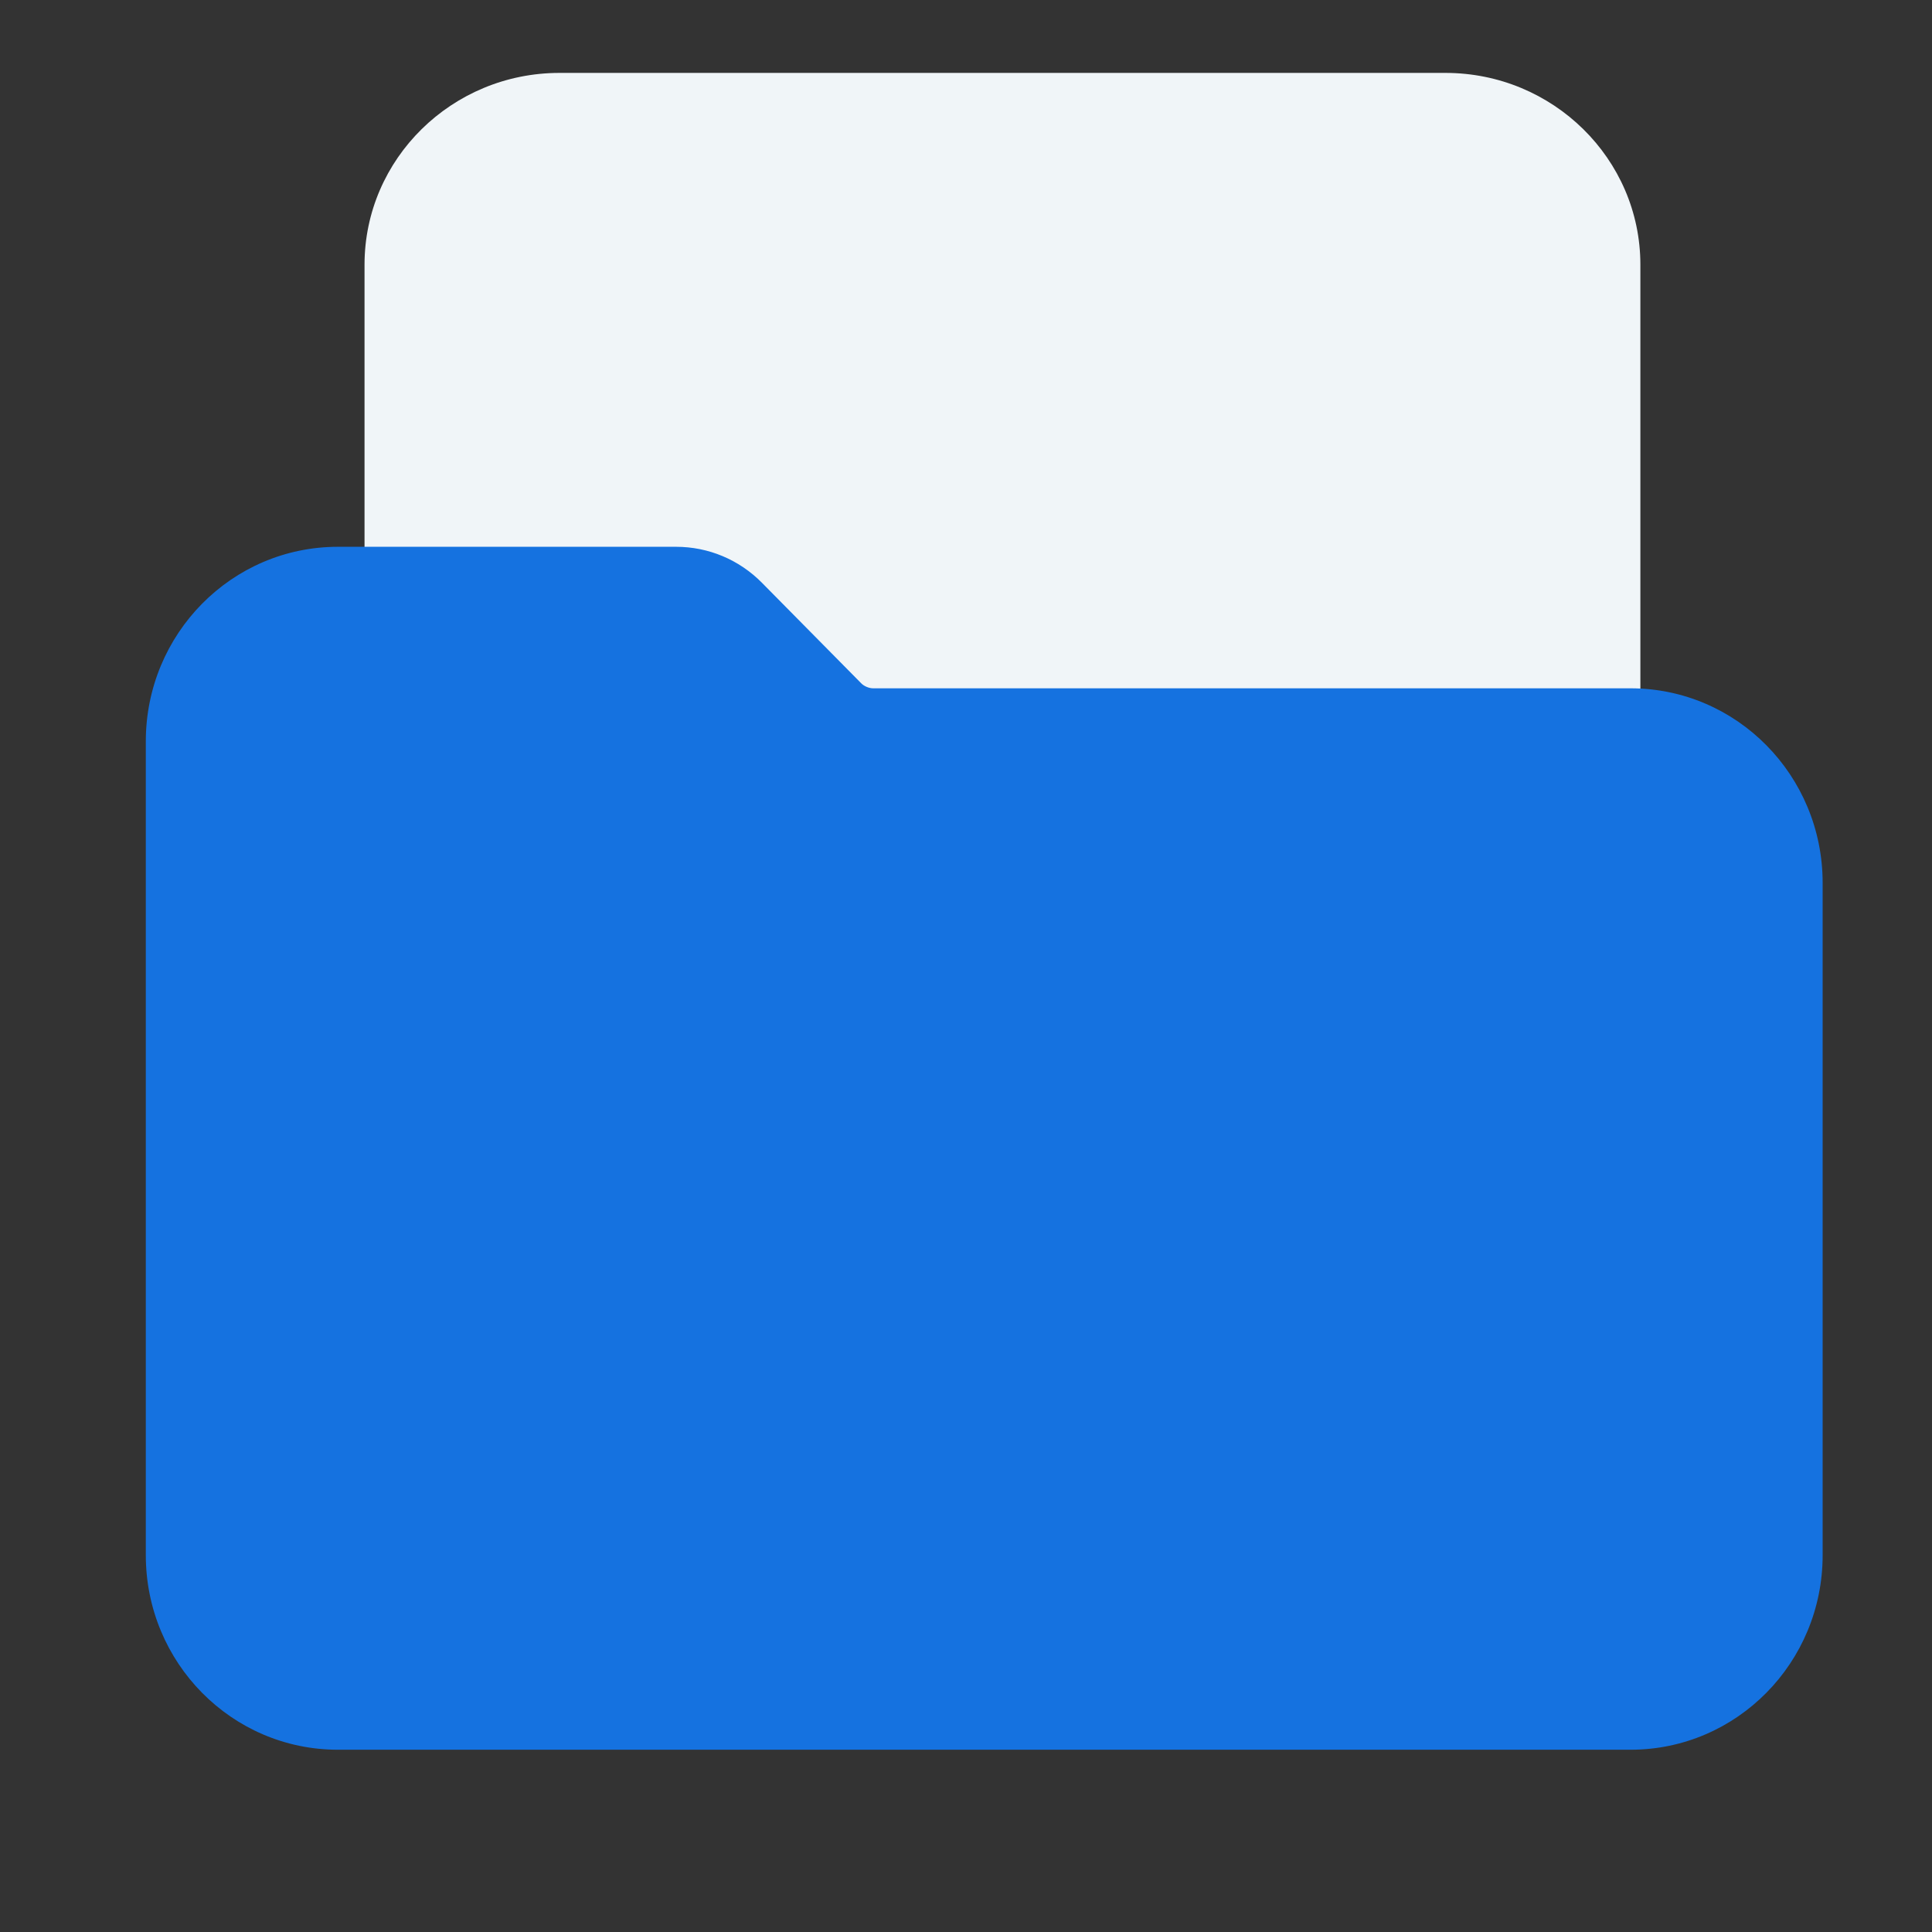
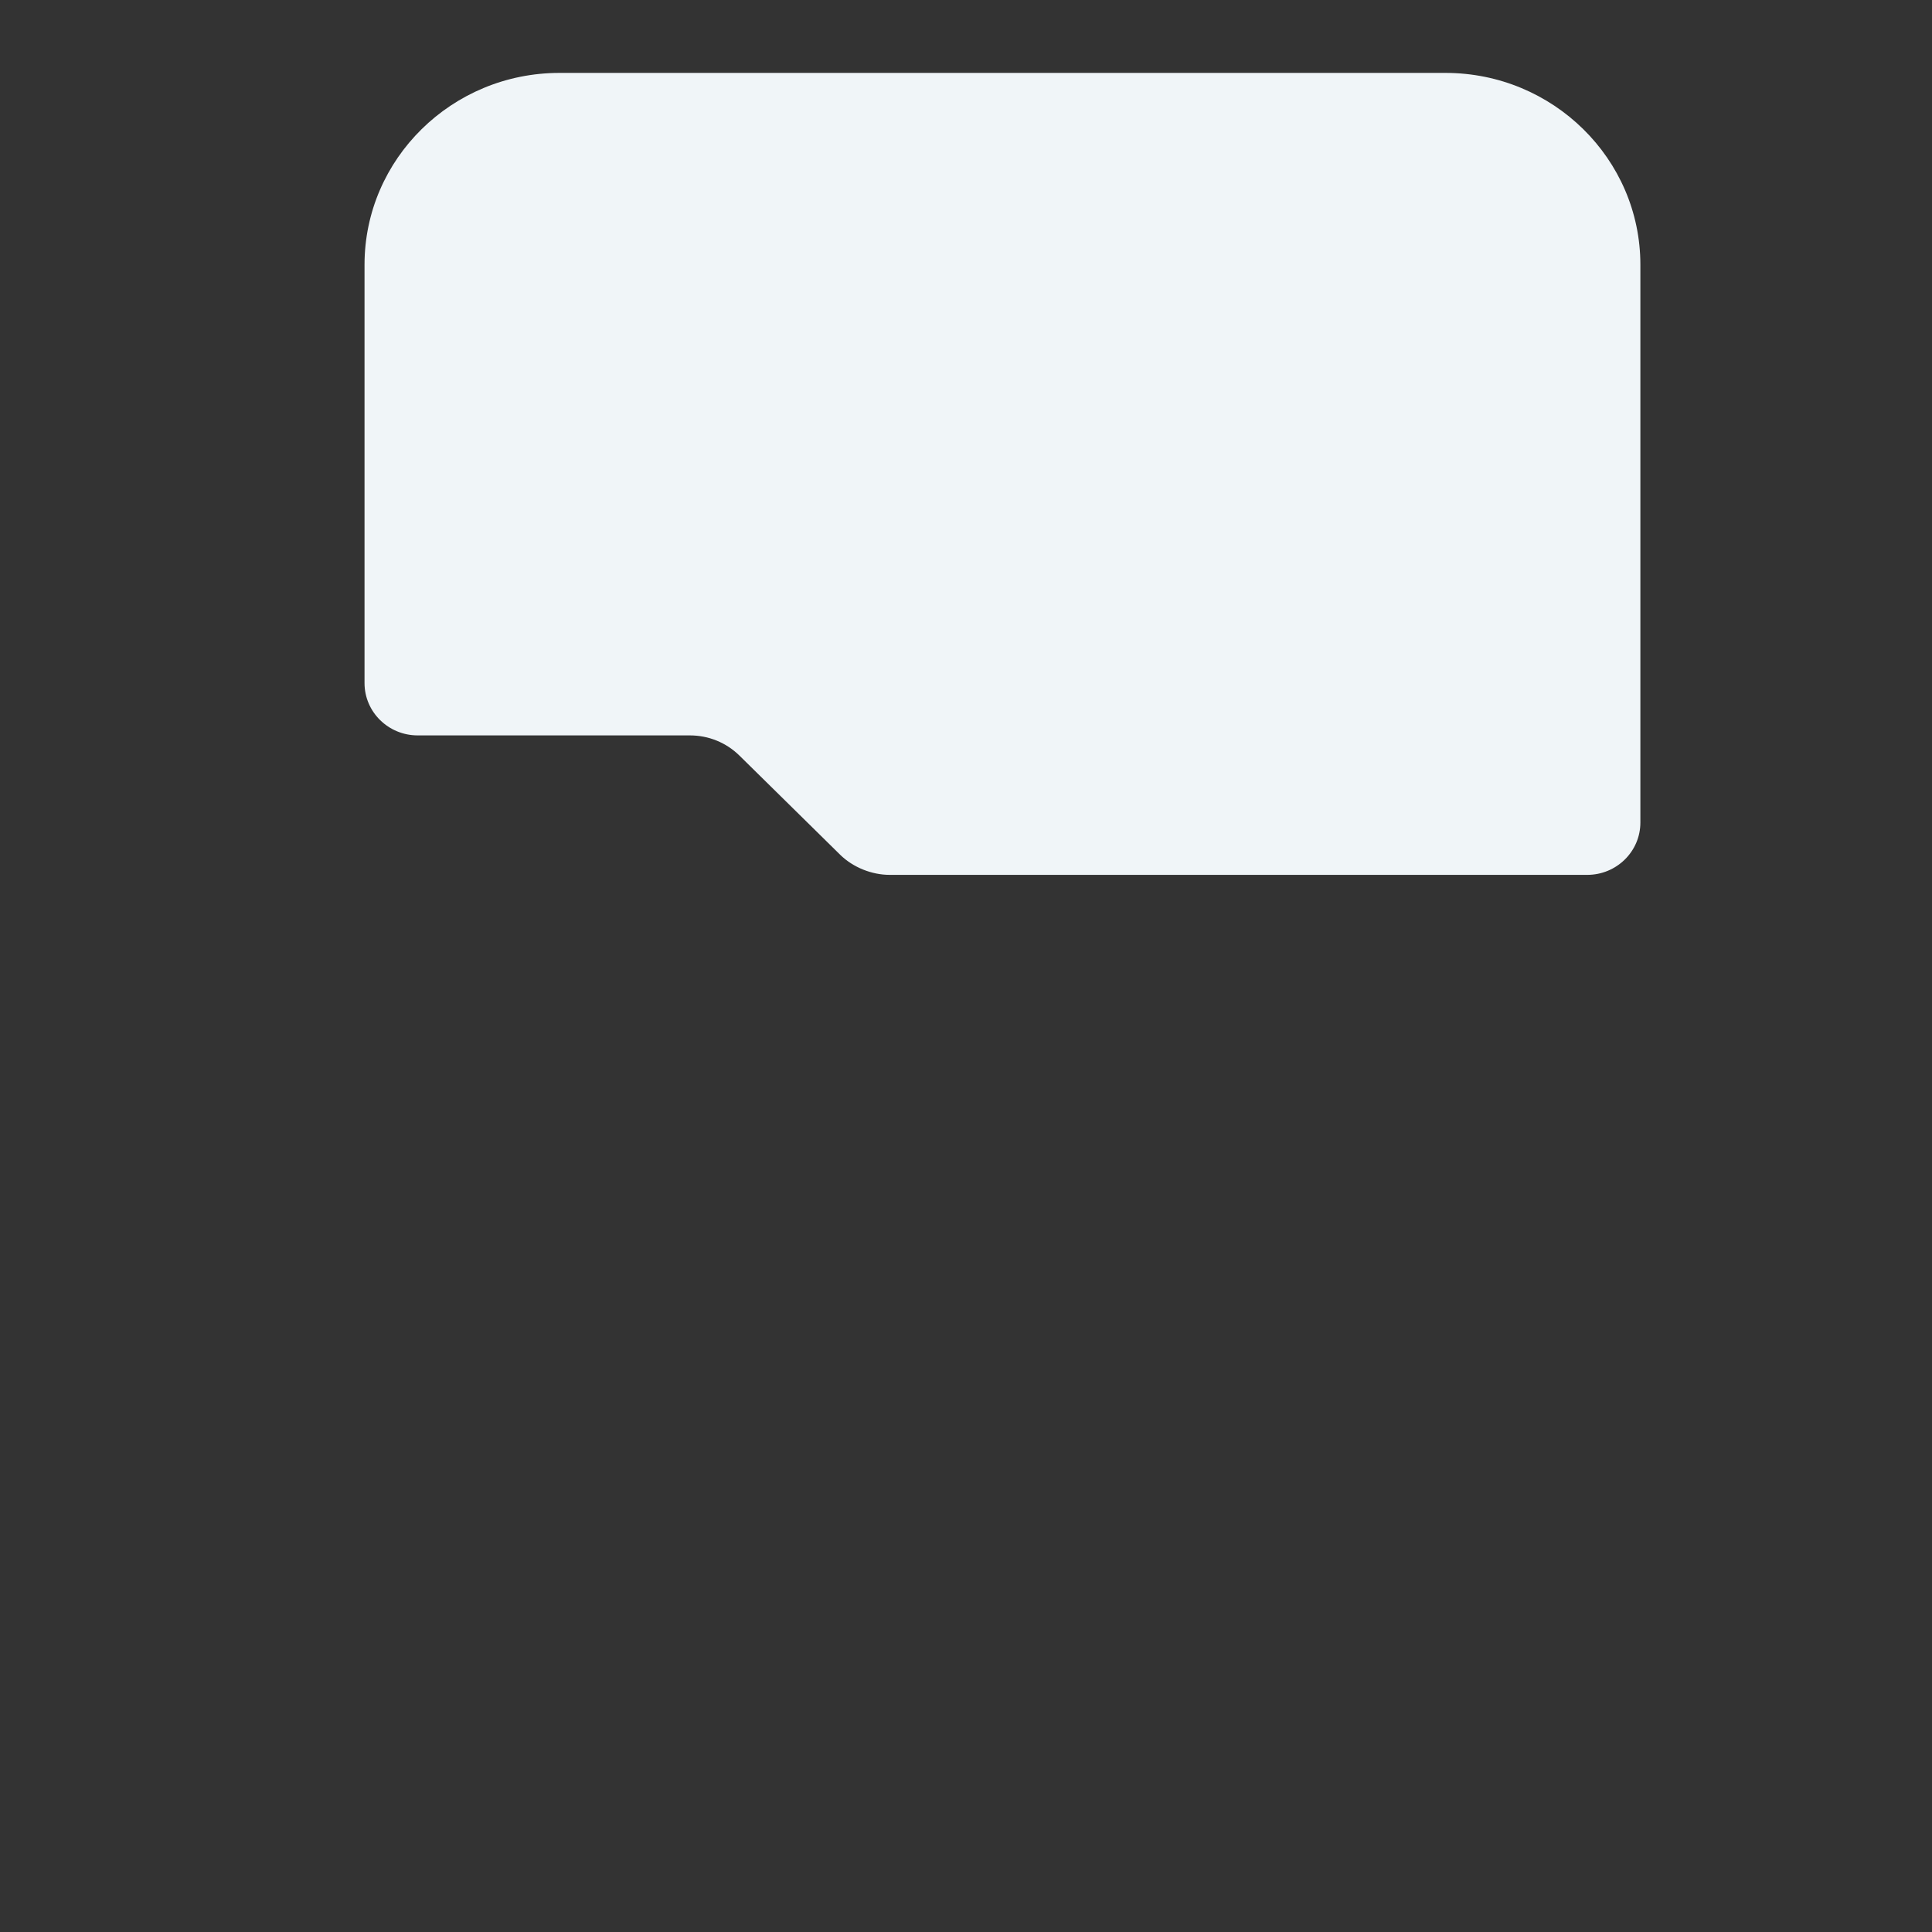
<svg xmlns="http://www.w3.org/2000/svg" width="53px" height="53px" viewBox="0 0 53 53" version="1.1">
  <rect x="0" y="0" width="53" height="53" fill="#333333" stroke="none" />
  <title>Artboard</title>
  <desc>Created with Sketch.</desc>
  <g id="Artboard" stroke="none" stroke-width="1" fill="none" fill-rule="evenodd">
    <g id="folder-copy" transform="translate(4, 2)">
      <path d="M39.542,22 L20.408,22 C19.913,22 19.405,21.795 19.053,21.453 L16.286,18.729 C15.922,18.371 15.438,18.174 14.925,18.174 L7.458,18.174 C6.653,18.174 6,17.531 6,16.739 L6,5.261 C6,2.359 8.398,0 11.347,0 L35.653,0 C38.602,0 41,2.359 41,5.261 L41,20.565 C41,21.357 40.347,22 39.542,22 Z" id="Path" fill="#F0F5F8" fill-rule="nonzero" />
-       <path d="M40.729,16.882 L19.953,16.882 C19.837,16.882 19.703,16.824 19.627,16.746 L16.905,13.99 C16.273,13.349 15.429,13 14.547,13 L5.271,13 C2.357,13 0,15.388 0,18.338 L0,40.662 C0,43.612 2.357,46 5.271,46 L40.729,46 C43.642,46 46,43.612 46,40.662 L46,22.221 C46,19.27 43.642,16.882 40.729,16.882 Z" id="Path" fill="#1572E0" />
    </g>
  </g>
</svg>